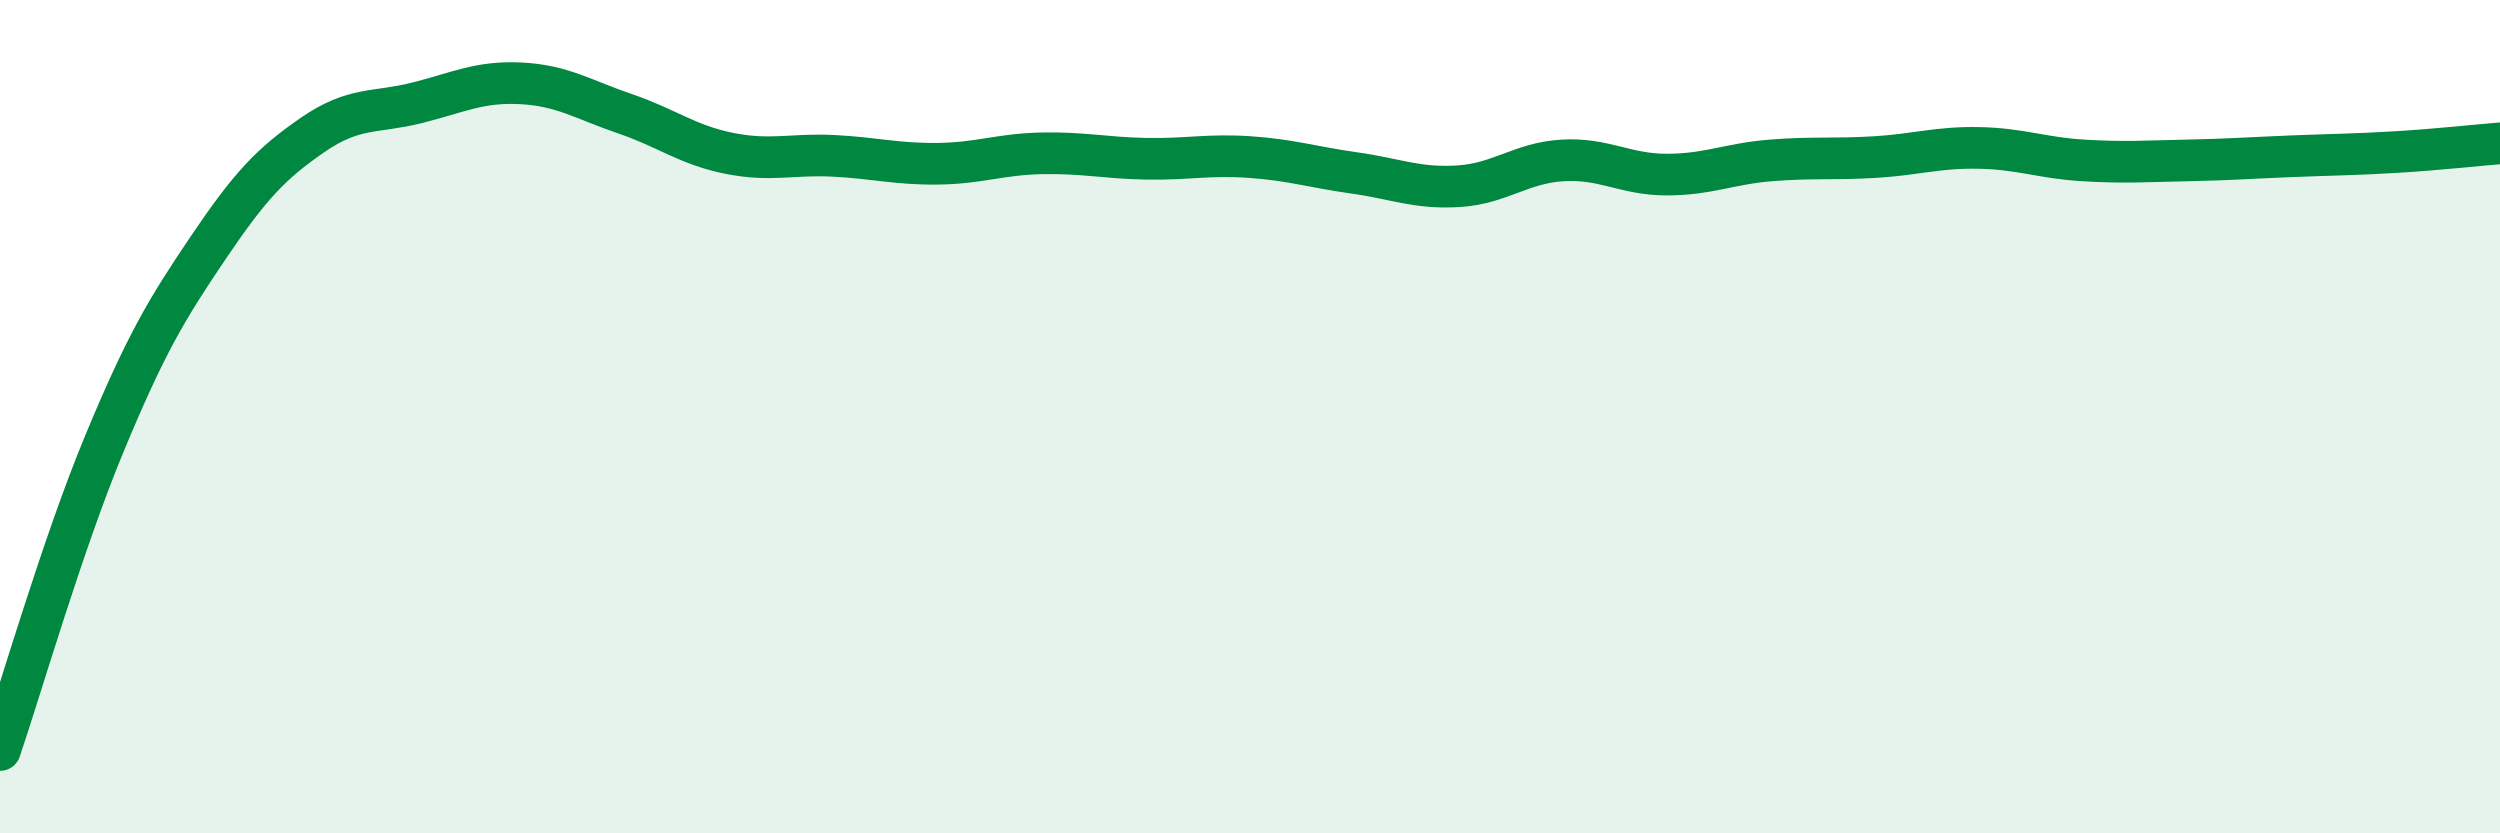
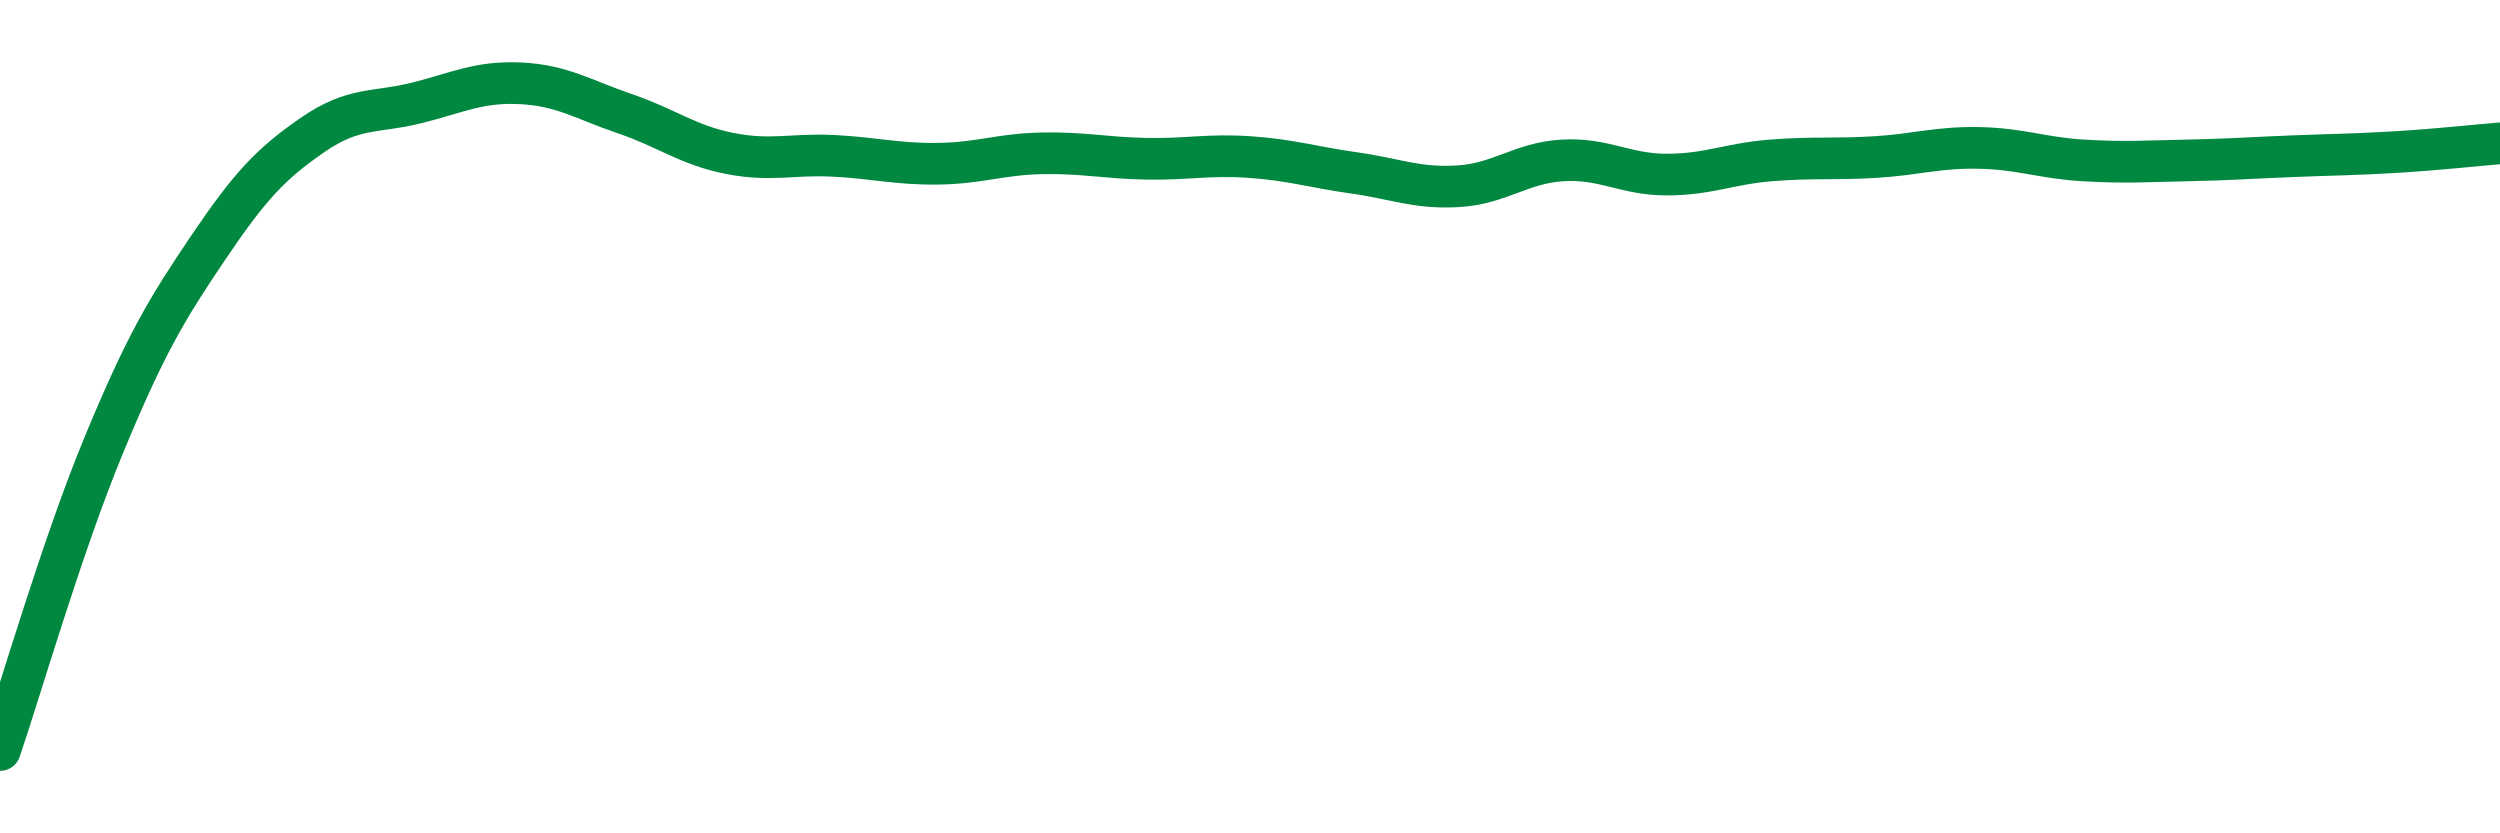
<svg xmlns="http://www.w3.org/2000/svg" width="60" height="20" viewBox="0 0 60 20">
-   <path d="M 0,18 C 0.5,16.53 1.5,13.07 2.5,10.66 C 3.5,8.25 4,7.42 5,5.94 C 6,4.46 6.5,3.93 7.5,3.24 C 8.5,2.55 9,2.72 10,2.47 C 11,2.22 11.5,1.95 12.5,2 C 13.5,2.05 14,2.39 15,2.73 C 16,3.07 16.5,3.48 17.5,3.68 C 18.5,3.88 19,3.69 20,3.74 C 21,3.79 21.5,3.94 22.5,3.93 C 23.5,3.92 24,3.7 25,3.68 C 26,3.66 26.5,3.79 27.5,3.81 C 28.5,3.83 29,3.7 30,3.77 C 31,3.84 31.5,4.01 32.5,4.15 C 33.5,4.29 34,4.53 35,4.47 C 36,4.41 36.5,3.91 37.5,3.85 C 38.5,3.79 39,4.19 40,4.19 C 41,4.19 41.5,3.93 42.5,3.85 C 43.5,3.77 44,3.83 45,3.77 C 46,3.71 46.5,3.53 47.5,3.55 C 48.5,3.57 49,3.79 50,3.85 C 51,3.91 51.5,3.87 52.5,3.85 C 53.5,3.83 54,3.79 55,3.75 C 56,3.71 56.5,3.71 57.5,3.65 C 58.5,3.59 59.5,3.48 60,3.44L60 20L0 20Z" fill="#008740" opacity="0.1" stroke-linecap="round" stroke-linejoin="round" />
  <path d="M 0,18 C 0.5,16.53 1.5,13.07 2.5,10.66 C 3.5,8.25 4,7.42 5,5.94 C 6,4.46 6.5,3.93 7.5,3.24 C 8.5,2.55 9,2.72 10,2.47 C 11,2.22 11.5,1.95 12.5,2 C 13.5,2.05 14,2.39 15,2.73 C 16,3.07 16.5,3.48 17.5,3.68 C 18.5,3.88 19,3.69 20,3.74 C 21,3.79 21.5,3.94 22.5,3.93 C 23.5,3.92 24,3.7 25,3.68 C 26,3.66 26.5,3.79 27.5,3.81 C 28.5,3.83 29,3.7 30,3.77 C 31,3.84 31.5,4.01 32.5,4.15 C 33.5,4.29 34,4.53 35,4.47 C 36,4.41 36.5,3.91 37.5,3.85 C 38.5,3.79 39,4.19 40,4.19 C 41,4.19 41.5,3.93 42.5,3.85 C 43.5,3.77 44,3.83 45,3.77 C 46,3.71 46.5,3.53 47.5,3.55 C 48.5,3.57 49,3.79 50,3.85 C 51,3.91 51.5,3.87 52.5,3.85 C 53.5,3.83 54,3.79 55,3.75 C 56,3.71 56.5,3.71 57.5,3.65 C 58.5,3.59 59.5,3.48 60,3.44" stroke="#008740" stroke-width="1" fill="none" stroke-linecap="round" stroke-linejoin="round" />
</svg>